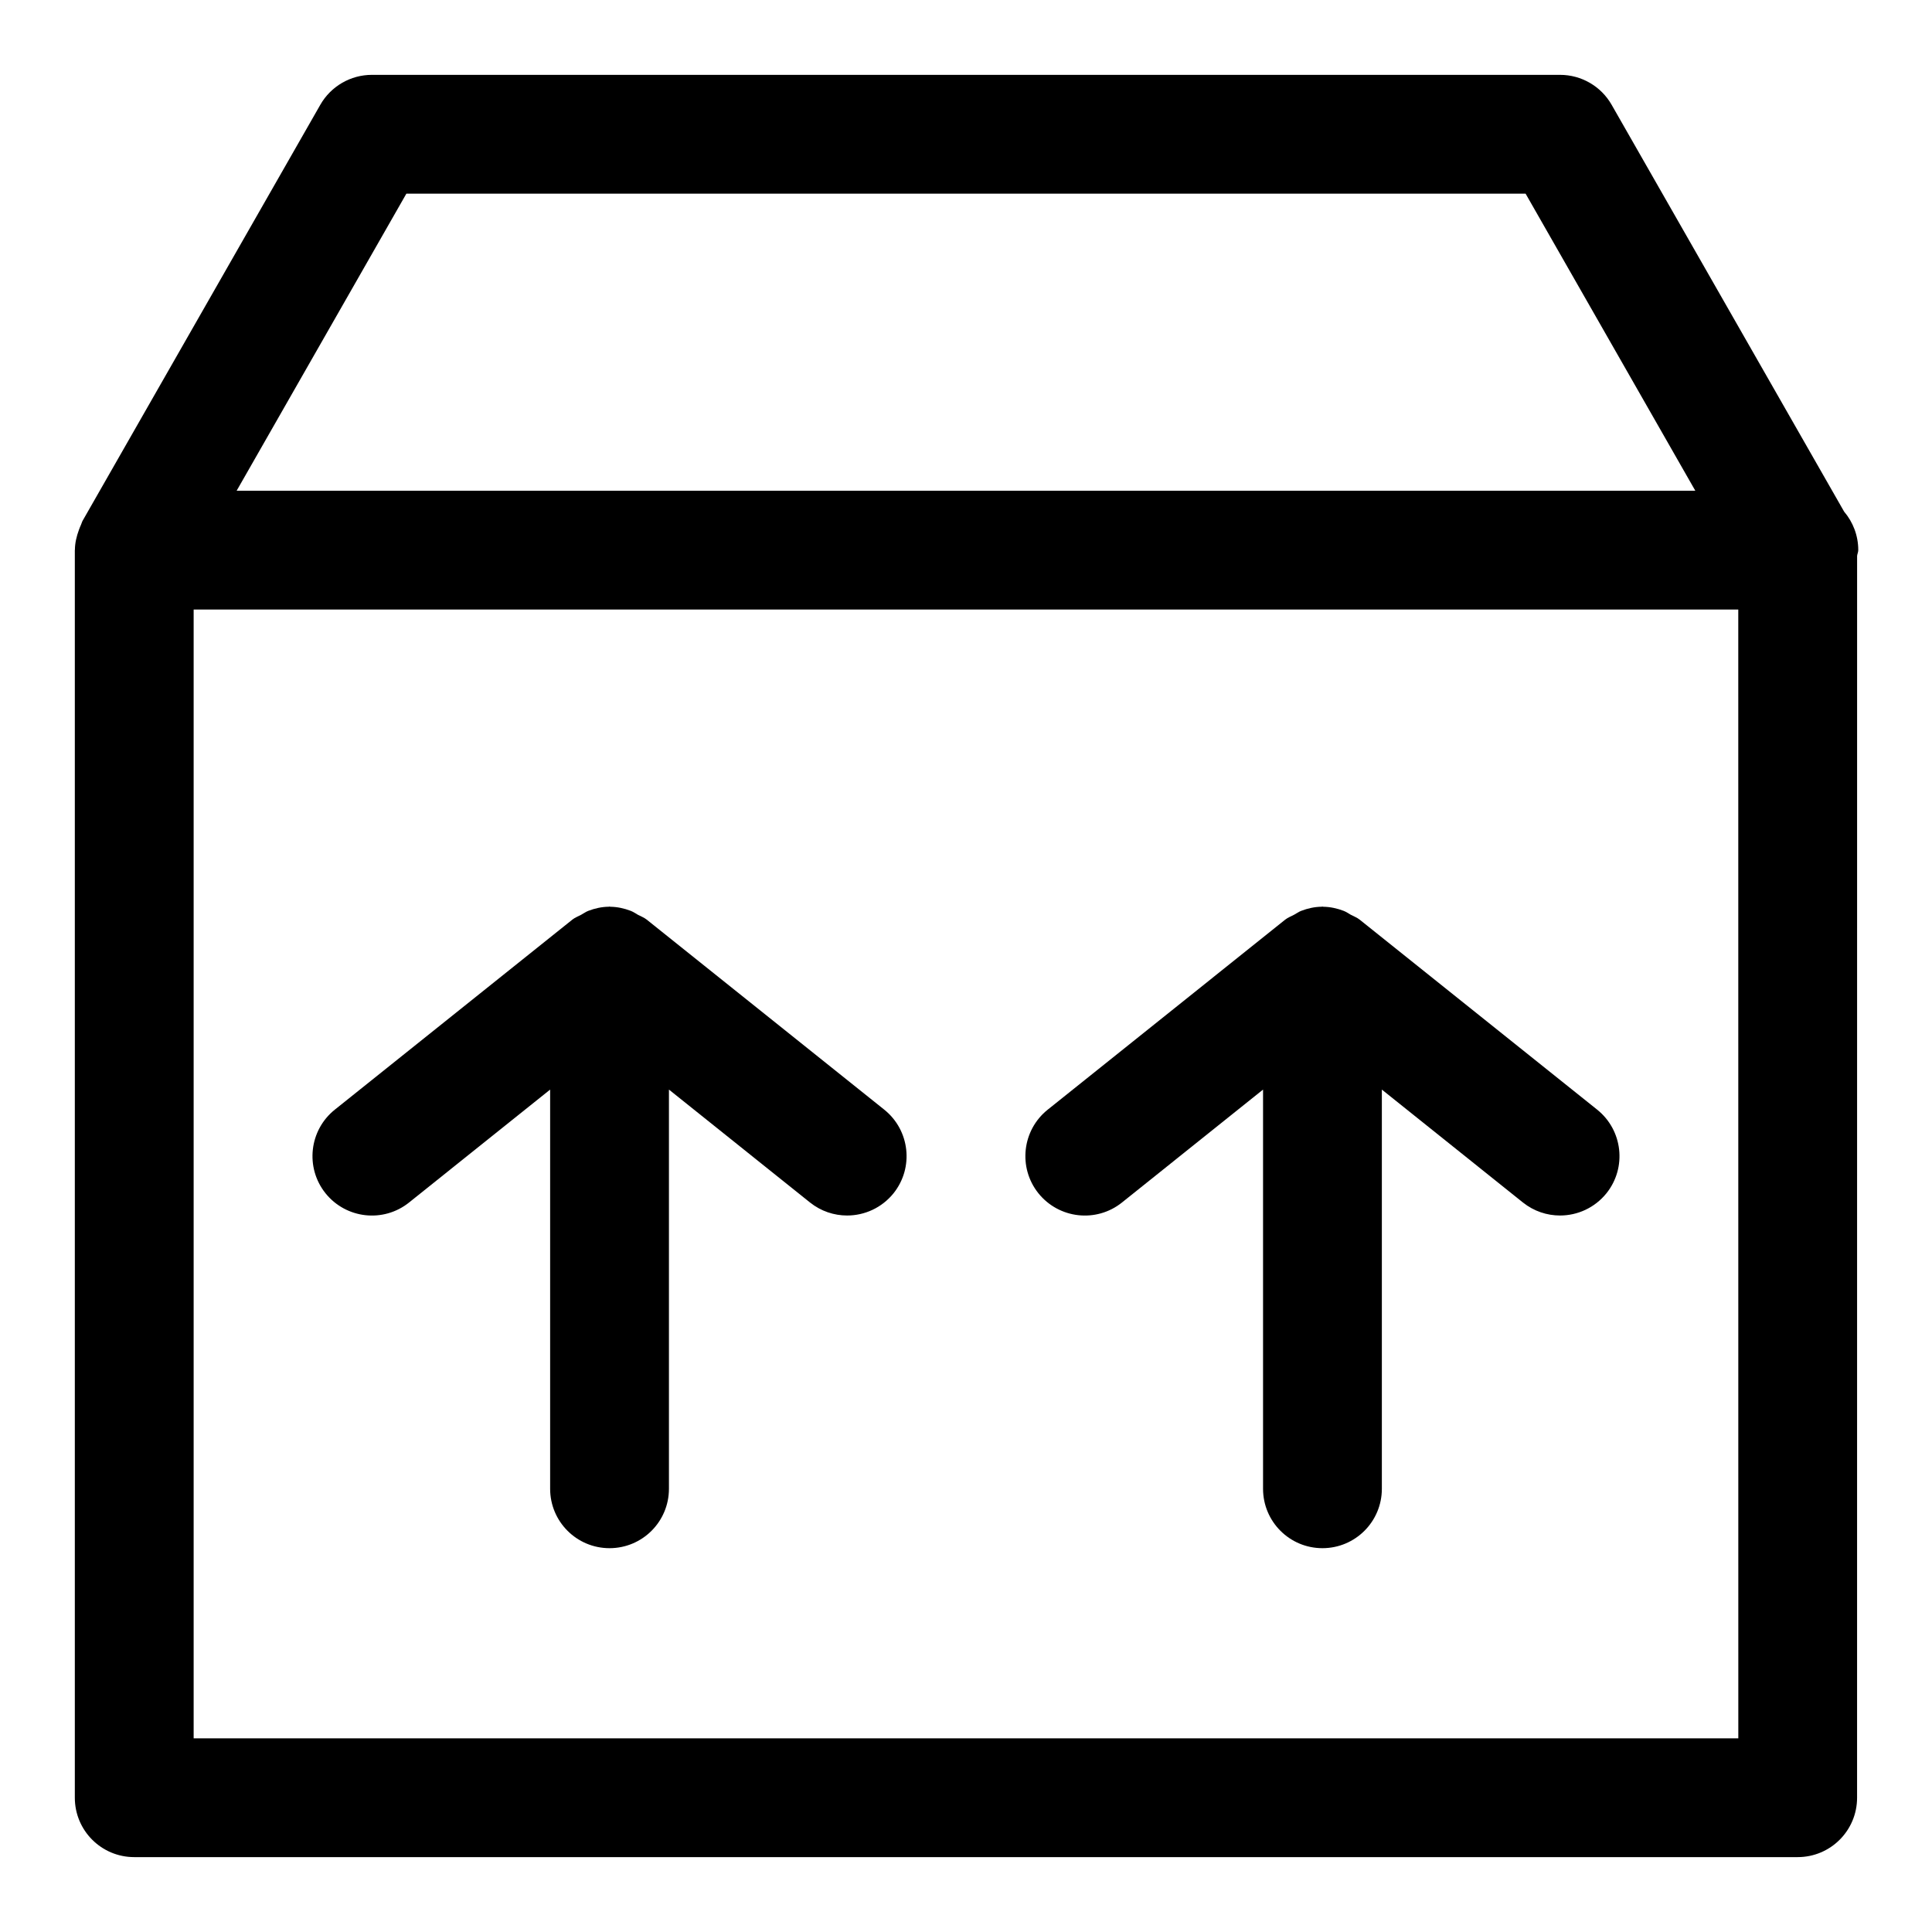
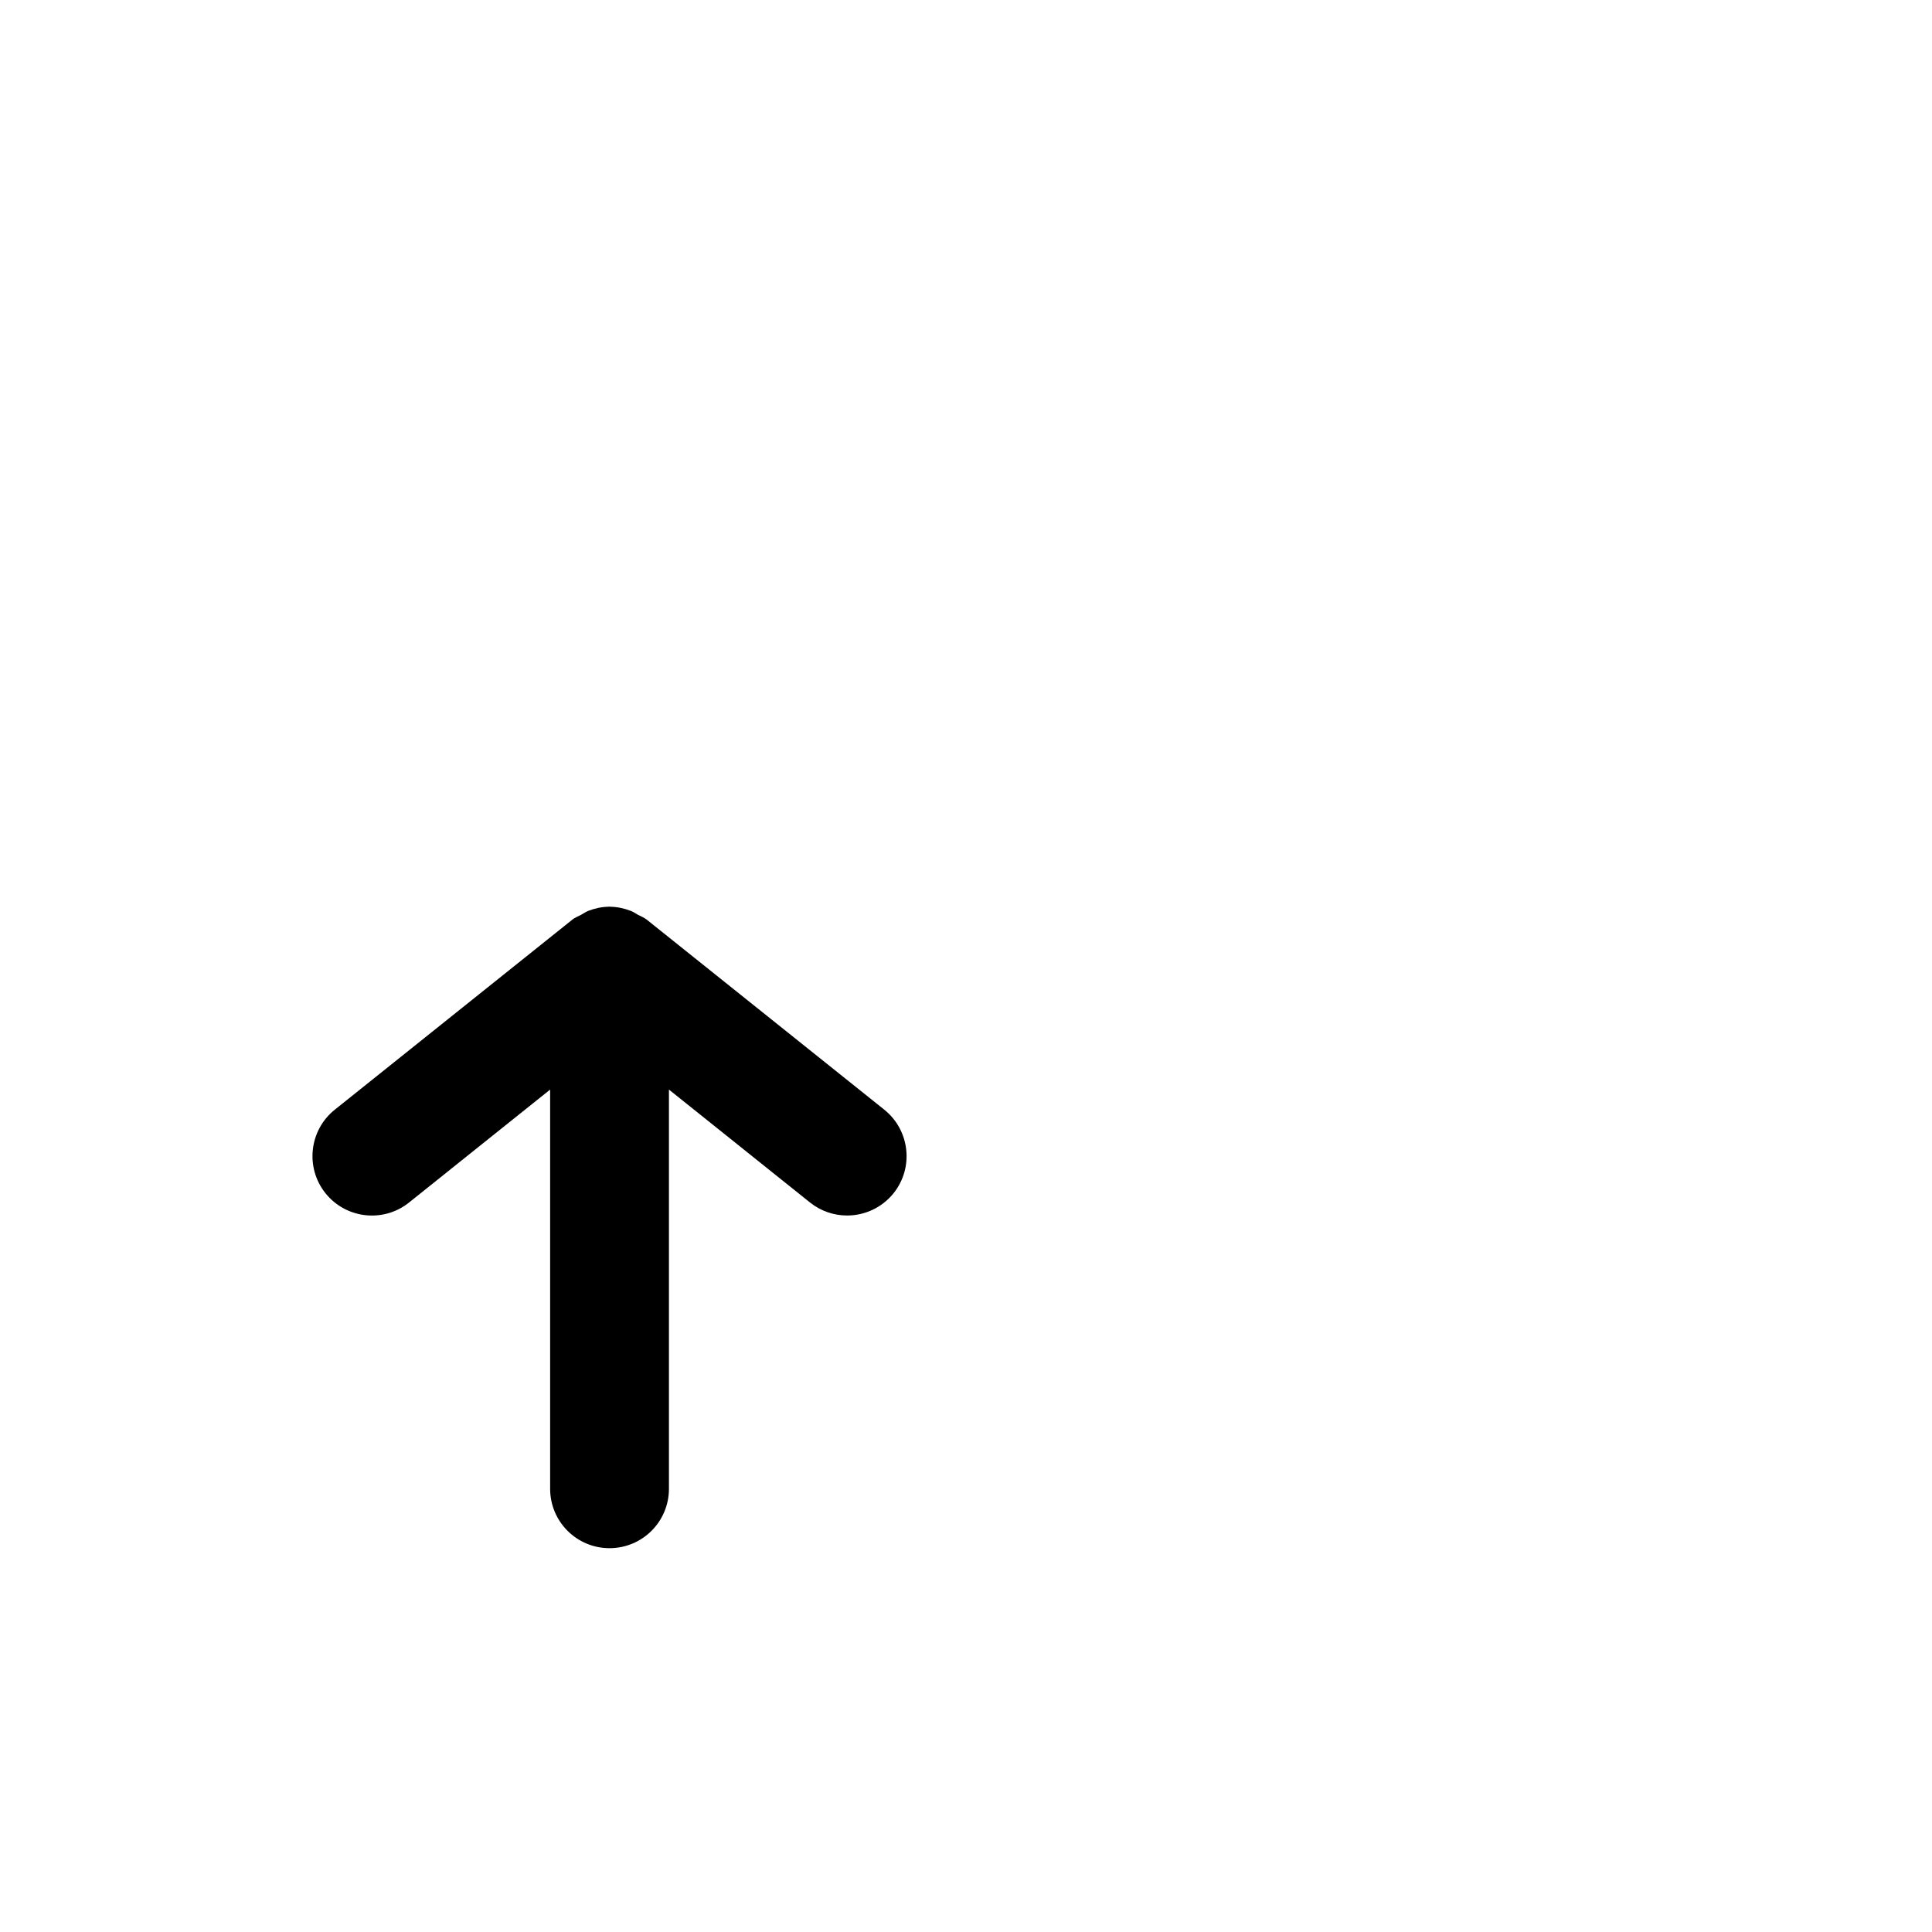
<svg xmlns="http://www.w3.org/2000/svg" fill="#000000" width="800px" height="800px" version="1.1" viewBox="144 144 512 512">
  <g>
-     <path d="m636.46 289.79c0-3.891-1.414-7.457-3.75-10.207l-61.609-107.81c-2.797-4.906-8.023-7.938-13.668-7.938h-314.88c-5.644 0-10.871 3.031-13.668 7.934l-62.977 110.21c-0.199 0.348-0.277 0.738-0.449 1.102-0.207 0.438-0.371 0.867-0.539 1.324-0.633 1.723-1.059 3.492-1.07 5.301 0 0.031-0.02 0.055-0.02 0.086v330.62c0 8.703 7.043 15.742 15.742 15.742h440.83c8.703 0 15.742-7.043 15.742-15.742l0.008-329.1c0.051-0.527 0.305-0.984 0.305-1.527zm-384.77-94.465h296.61l44.973 78.719-386.56 0.004zm352.98 409.35h-409.35v-299.14h409.34z" />
    <path d="m252.4 462.68 37.391-29.93v105.79c0 8.703 7.043 15.742 15.742 15.742 8.703 0 15.742-7.043 15.742-15.742v-105.79l37.391 29.926c2.906 2.32 6.383 3.445 9.824 3.445 4.629 0 9.195-2.031 12.316-5.902 5.426-6.797 4.32-16.695-2.461-22.141l-62.977-50.383c-0.715-0.57-1.555-0.855-2.336-1.281-0.629-0.348-1.188-0.762-1.867-1.023-1.75-0.672-3.566-1.066-5.418-1.09-0.07-0.008-0.133-0.051-0.211-0.051s-0.145 0.043-0.223 0.043c-1.848 0.023-3.668 0.422-5.418 1.094-0.676 0.262-1.234 0.676-1.863 1.023-0.781 0.43-1.621 0.715-2.34 1.285l-62.977 50.383c-6.781 5.441-7.887 15.344-2.461 22.141 5.449 6.781 15.332 7.902 22.145 2.461z" />
-     <path d="m441.33 462.68 37.391-29.93v105.79c0 8.703 7.043 15.742 15.742 15.742 8.703 0 15.742-7.043 15.742-15.742v-105.79l37.391 29.926c2.906 2.32 6.383 3.445 9.824 3.445 4.629 0 9.195-2.031 12.316-5.902 5.426-6.797 4.32-16.695-2.461-22.141l-62.977-50.383c-0.715-0.57-1.555-0.855-2.336-1.281-0.629-0.348-1.188-0.762-1.867-1.023-1.75-0.672-3.566-1.066-5.418-1.09-0.07-0.008-0.133-0.051-0.215-0.051-0.078 0-0.145 0.043-0.223 0.043-1.848 0.023-3.668 0.422-5.418 1.094-0.676 0.262-1.234 0.676-1.863 1.023-0.781 0.43-1.621 0.715-2.34 1.285l-62.977 50.383c-6.781 5.441-7.887 15.344-2.461 22.141 5.449 6.781 15.336 7.902 22.148 2.461z" />
  </g>
</svg>